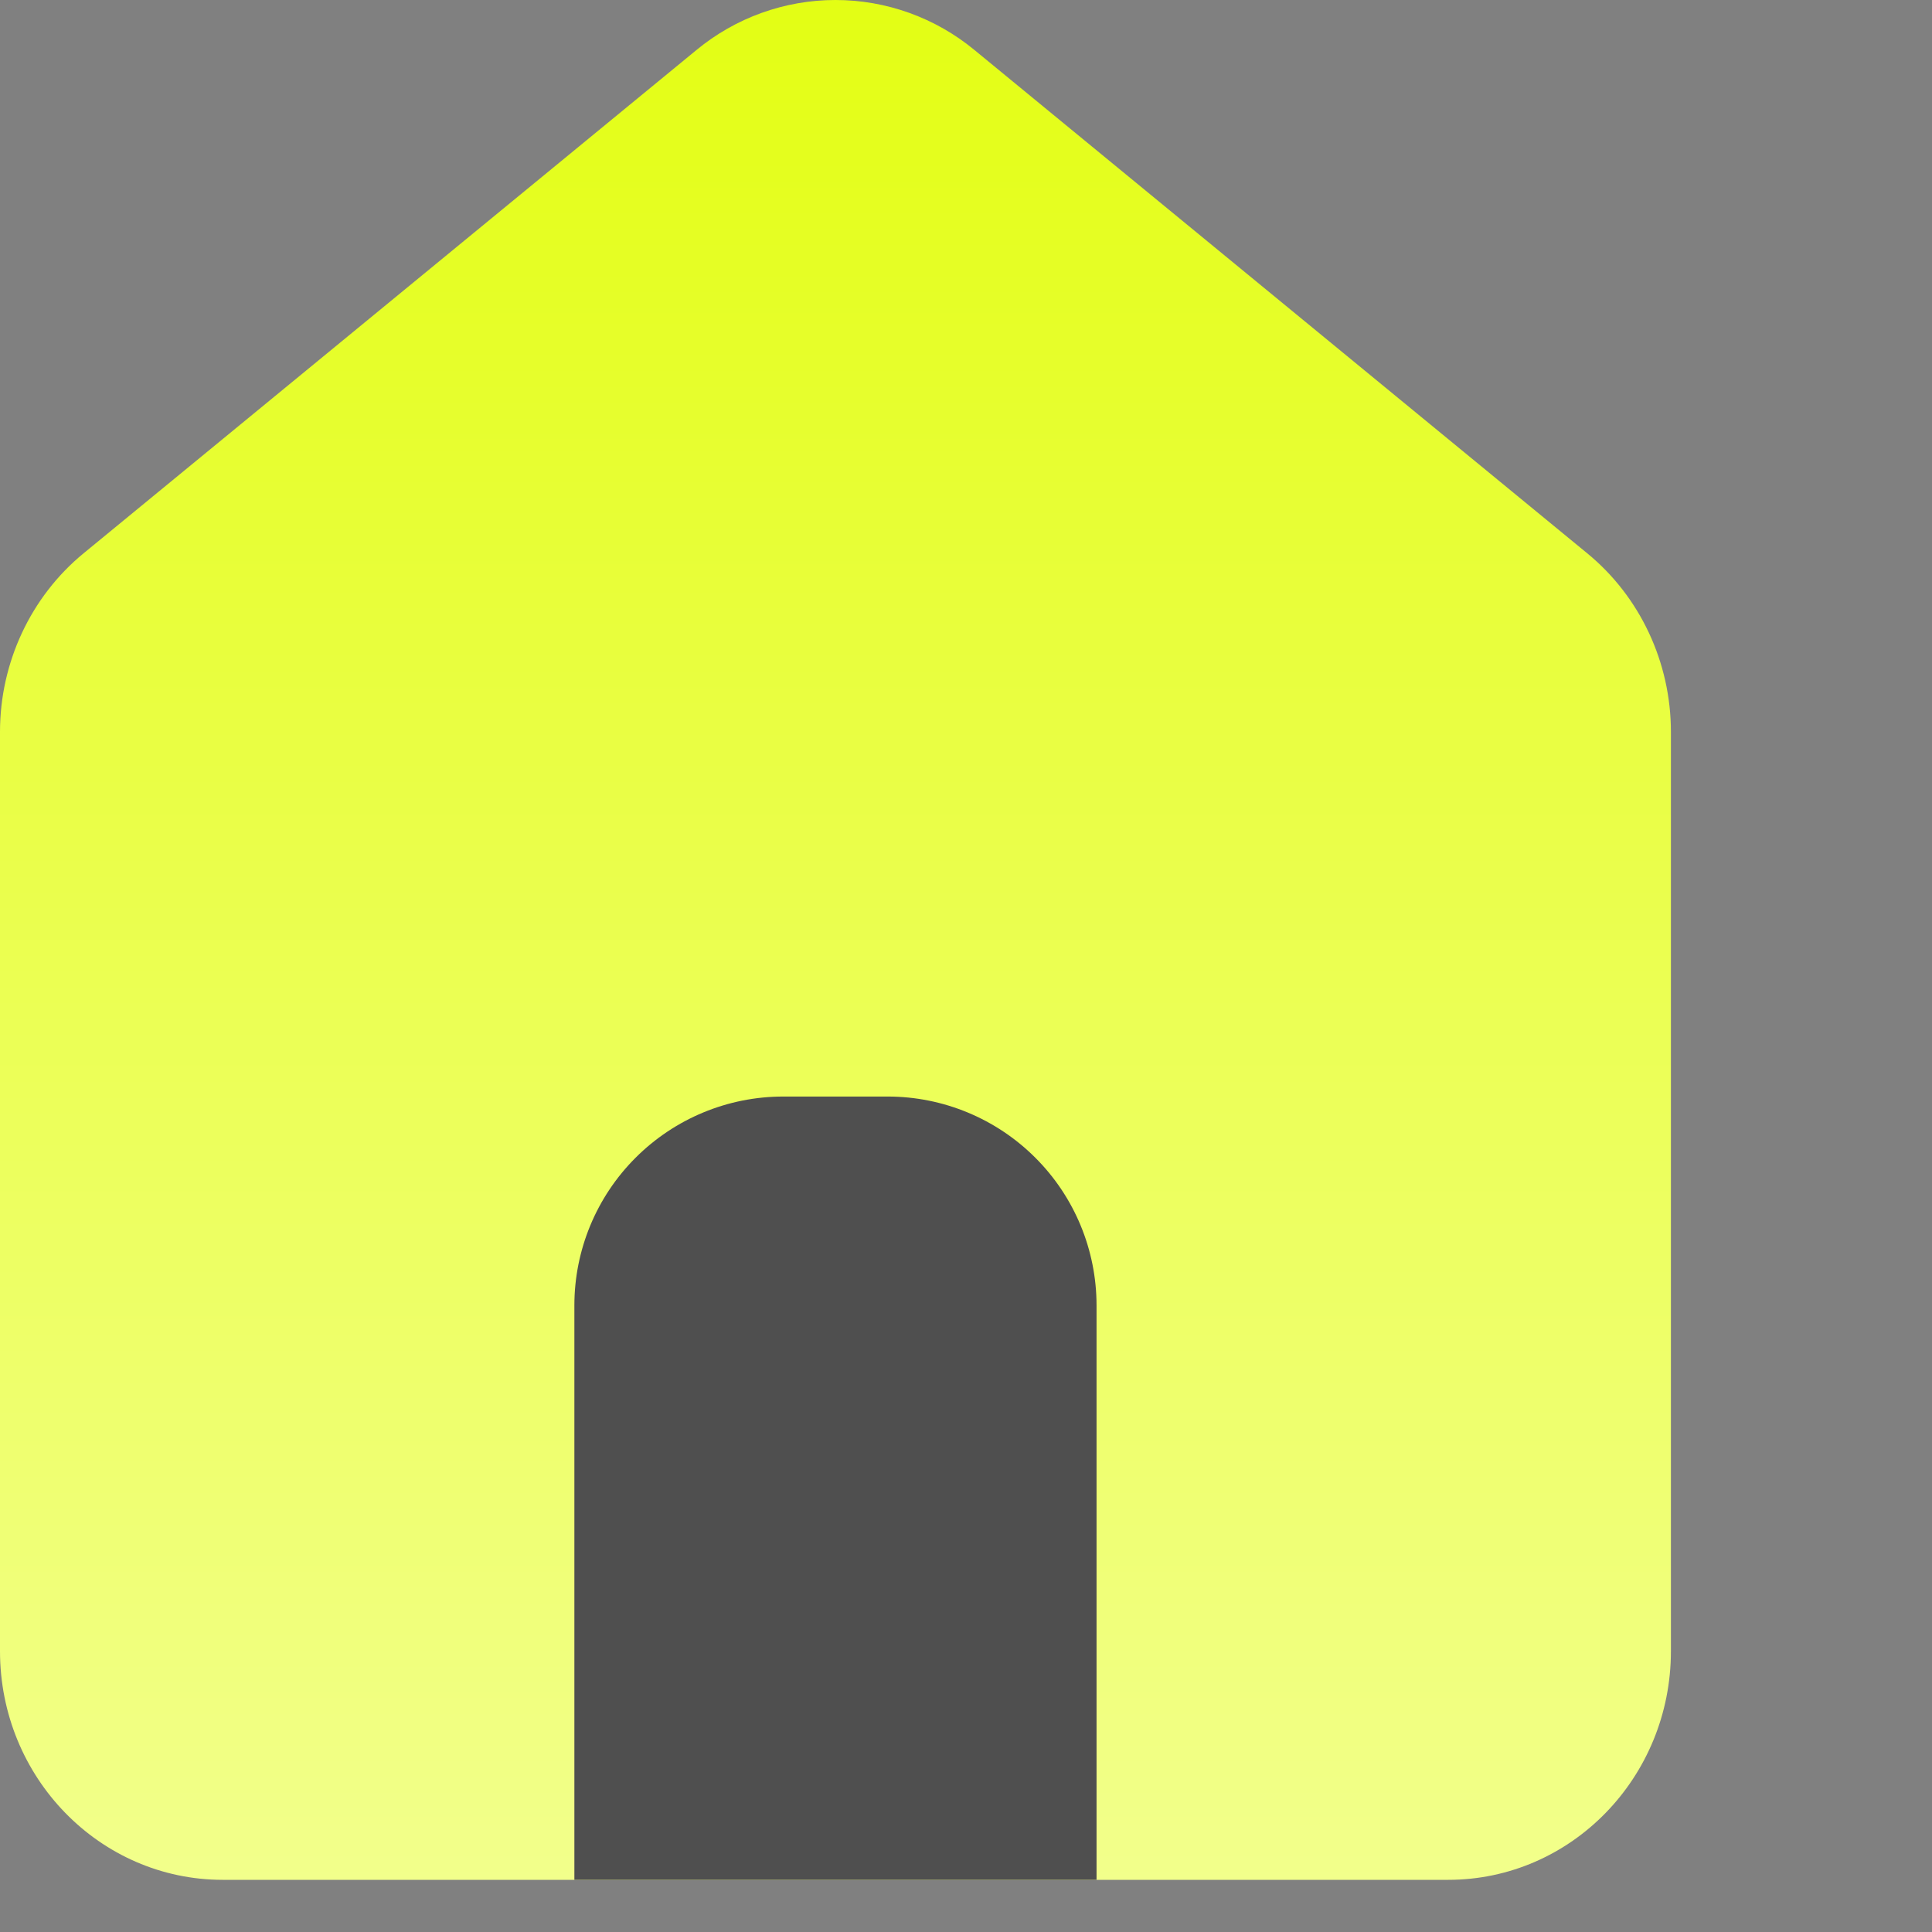
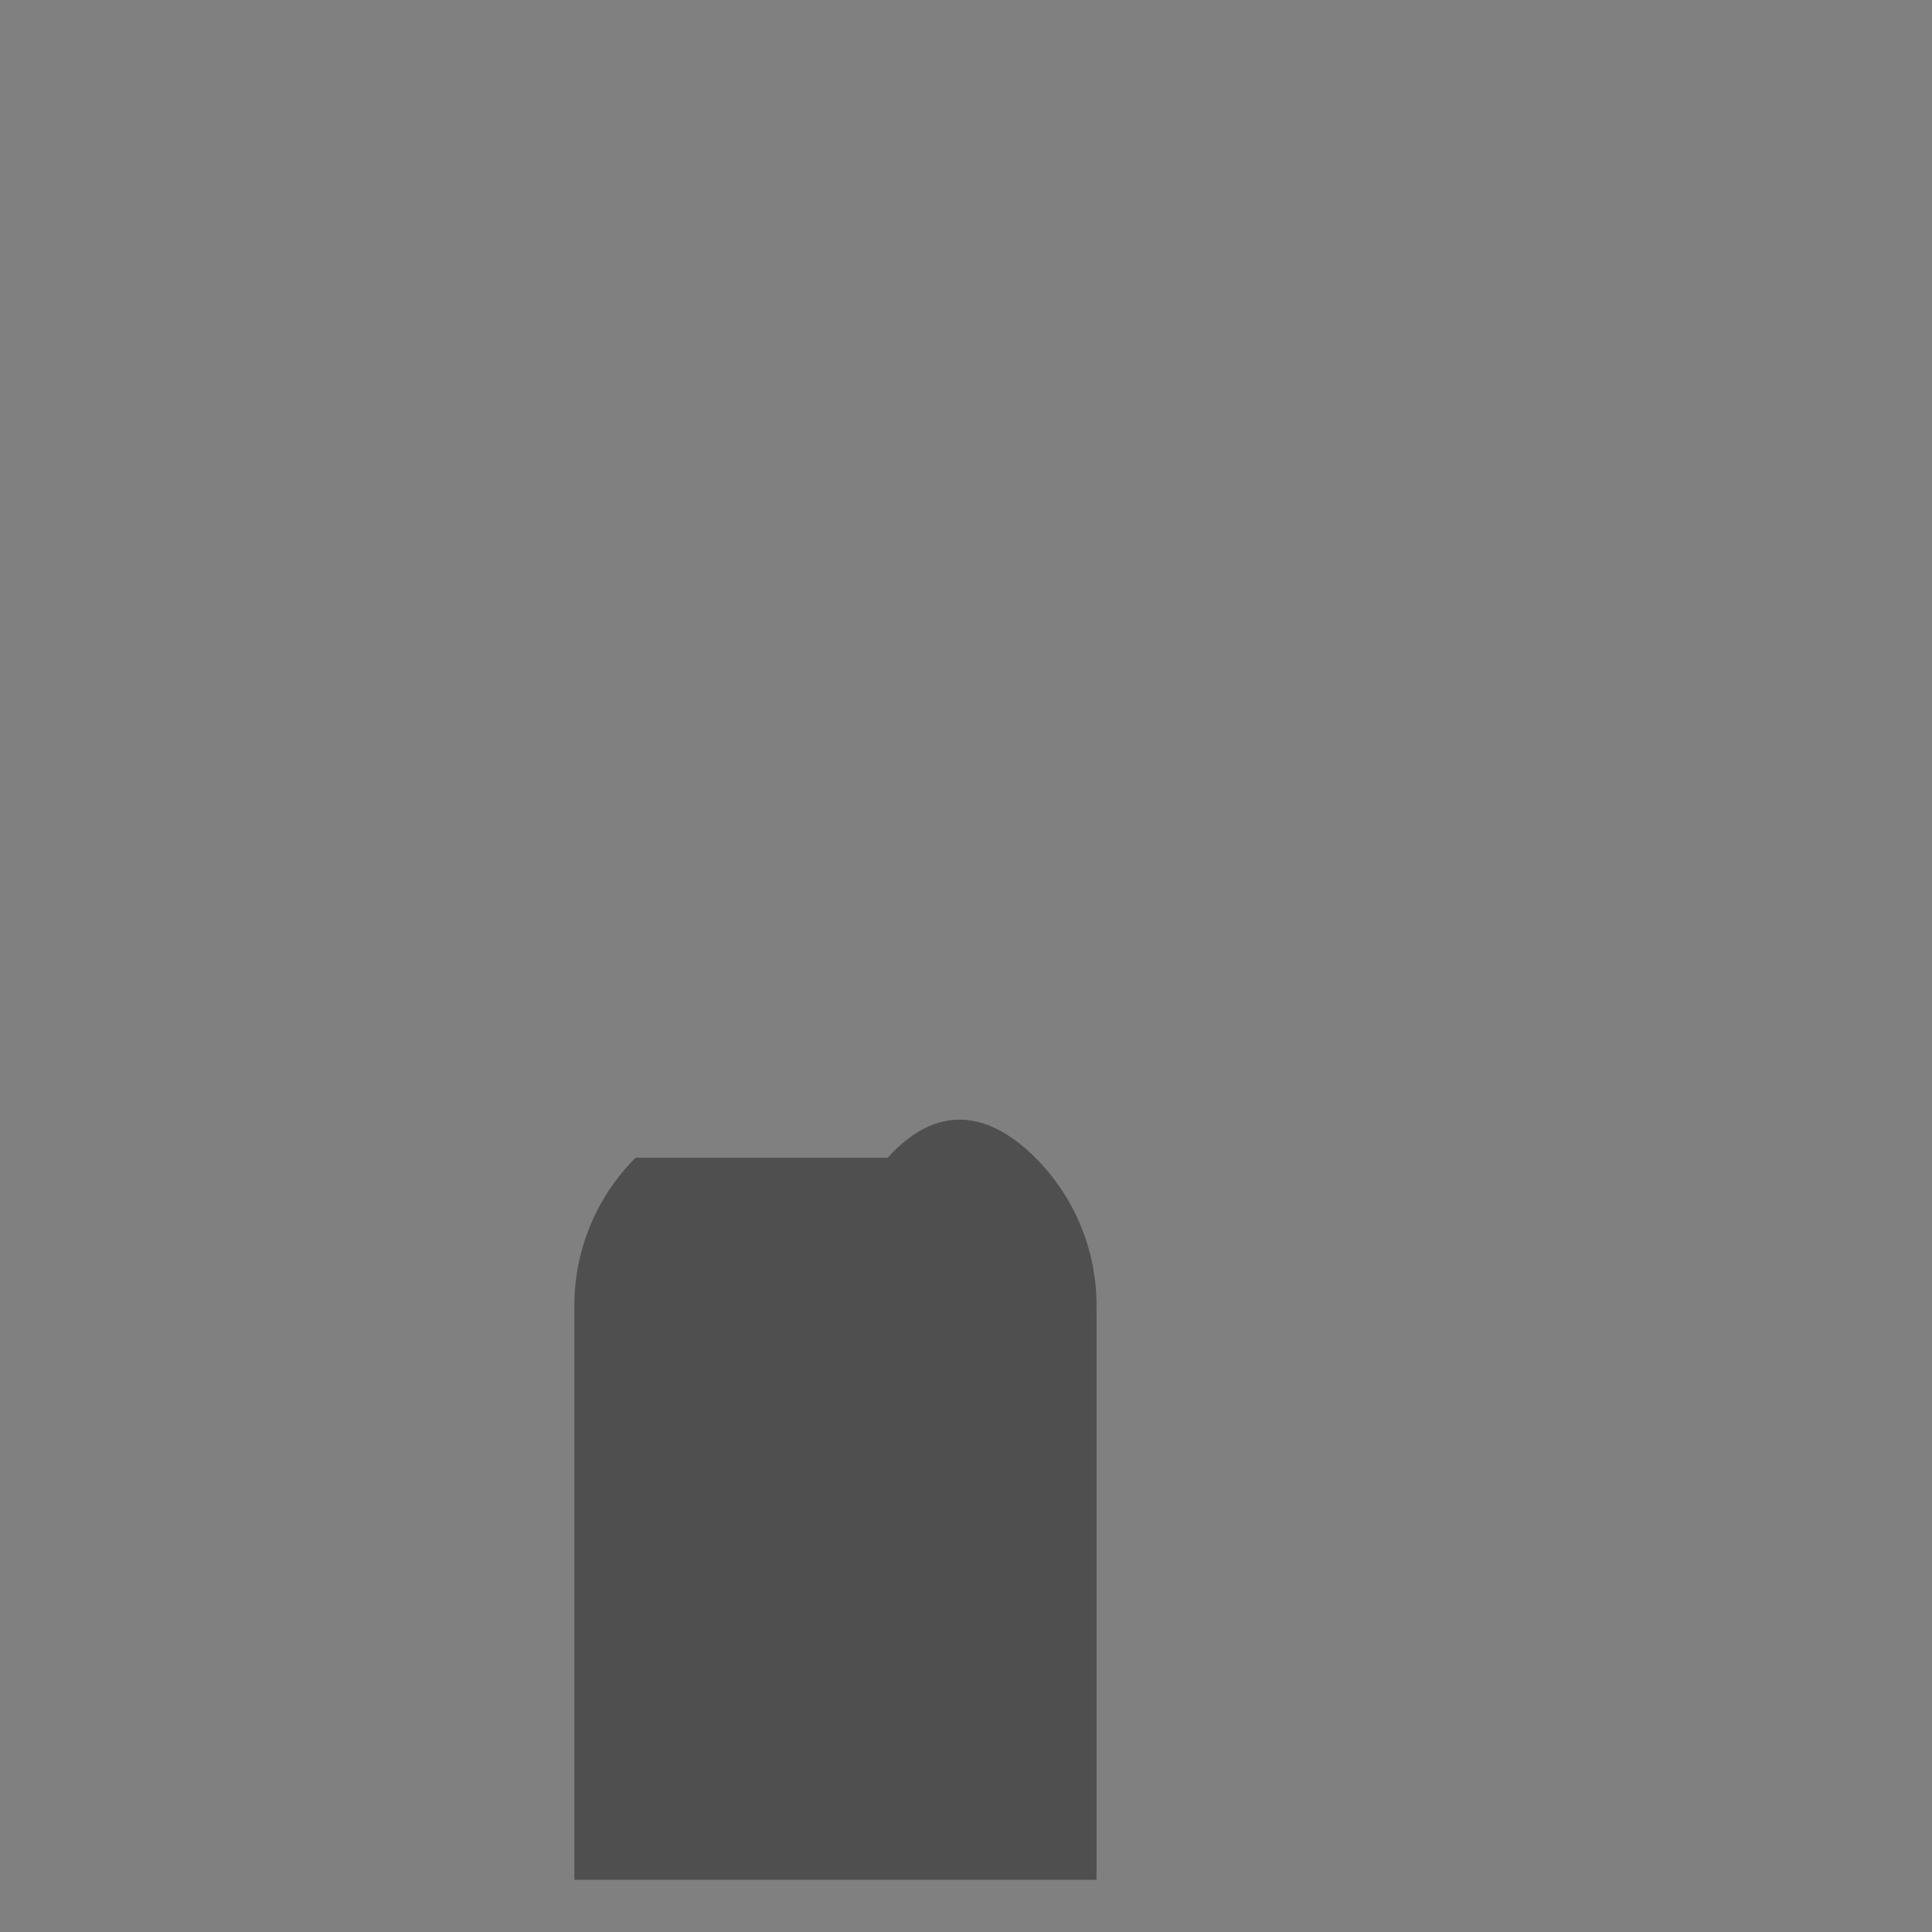
<svg xmlns="http://www.w3.org/2000/svg" width="37" height="37" viewBox="0 0 37 37" fill="none">
  <rect x="0" y="0" width="37" height="37" fill="#808080" stroke="none" />
-   <path d="M4.266 36.001C1.91 36.001 0 34.041 0 31.621V14.017C0 12.687 0.59 11.427 1.6 10.597L13.334 0.961C14.084 0.34 15.027 0 16 0C16.973 0 17.916 0.34 18.666 0.961L30.398 10.597C31.41 11.427 32 12.687 32 14.017V31.621C32 34.041 30.09 36.001 27.734 36.001H4.266Z" fill="url(#paint0_linear_home)" />
-   <path d="M11 36V25C11 23.94 11.421 22.922 12.172 22.172C12.922 21.422 13.939 21 15 21H17C18.061 21 19.078 21.422 19.828 22.172C20.579 22.922 21 23.94 21 25V36" fill="url(#paint1_linear_home)" />
+   <path d="M11 36V25C11 23.94 11.421 22.922 12.172 22.172H17C18.061 21 19.078 21.422 19.828 22.172C20.579 22.922 21 23.94 21 25V36" fill="url(#paint1_linear_home)" />
  <defs>
    <linearGradient id="paint0_linear_home" x1="16" y1="0" x2="16" y2="36.001" gradientUnits="userSpaceOnUse">
      <stop stop-color="#E3FE14" />
      <stop offset="1" stop-color="#F2FF8B" />
    </linearGradient>
    <linearGradient id="paint1_linear_home" x1="16" y1="21" x2="16" y2="36" gradientUnits="userSpaceOnUse">
      <stop stop-color="#4F4F4F" />
      <stop offset="1" stop-color="#4F4F4F" />
    </linearGradient>
  </defs>
</svg>